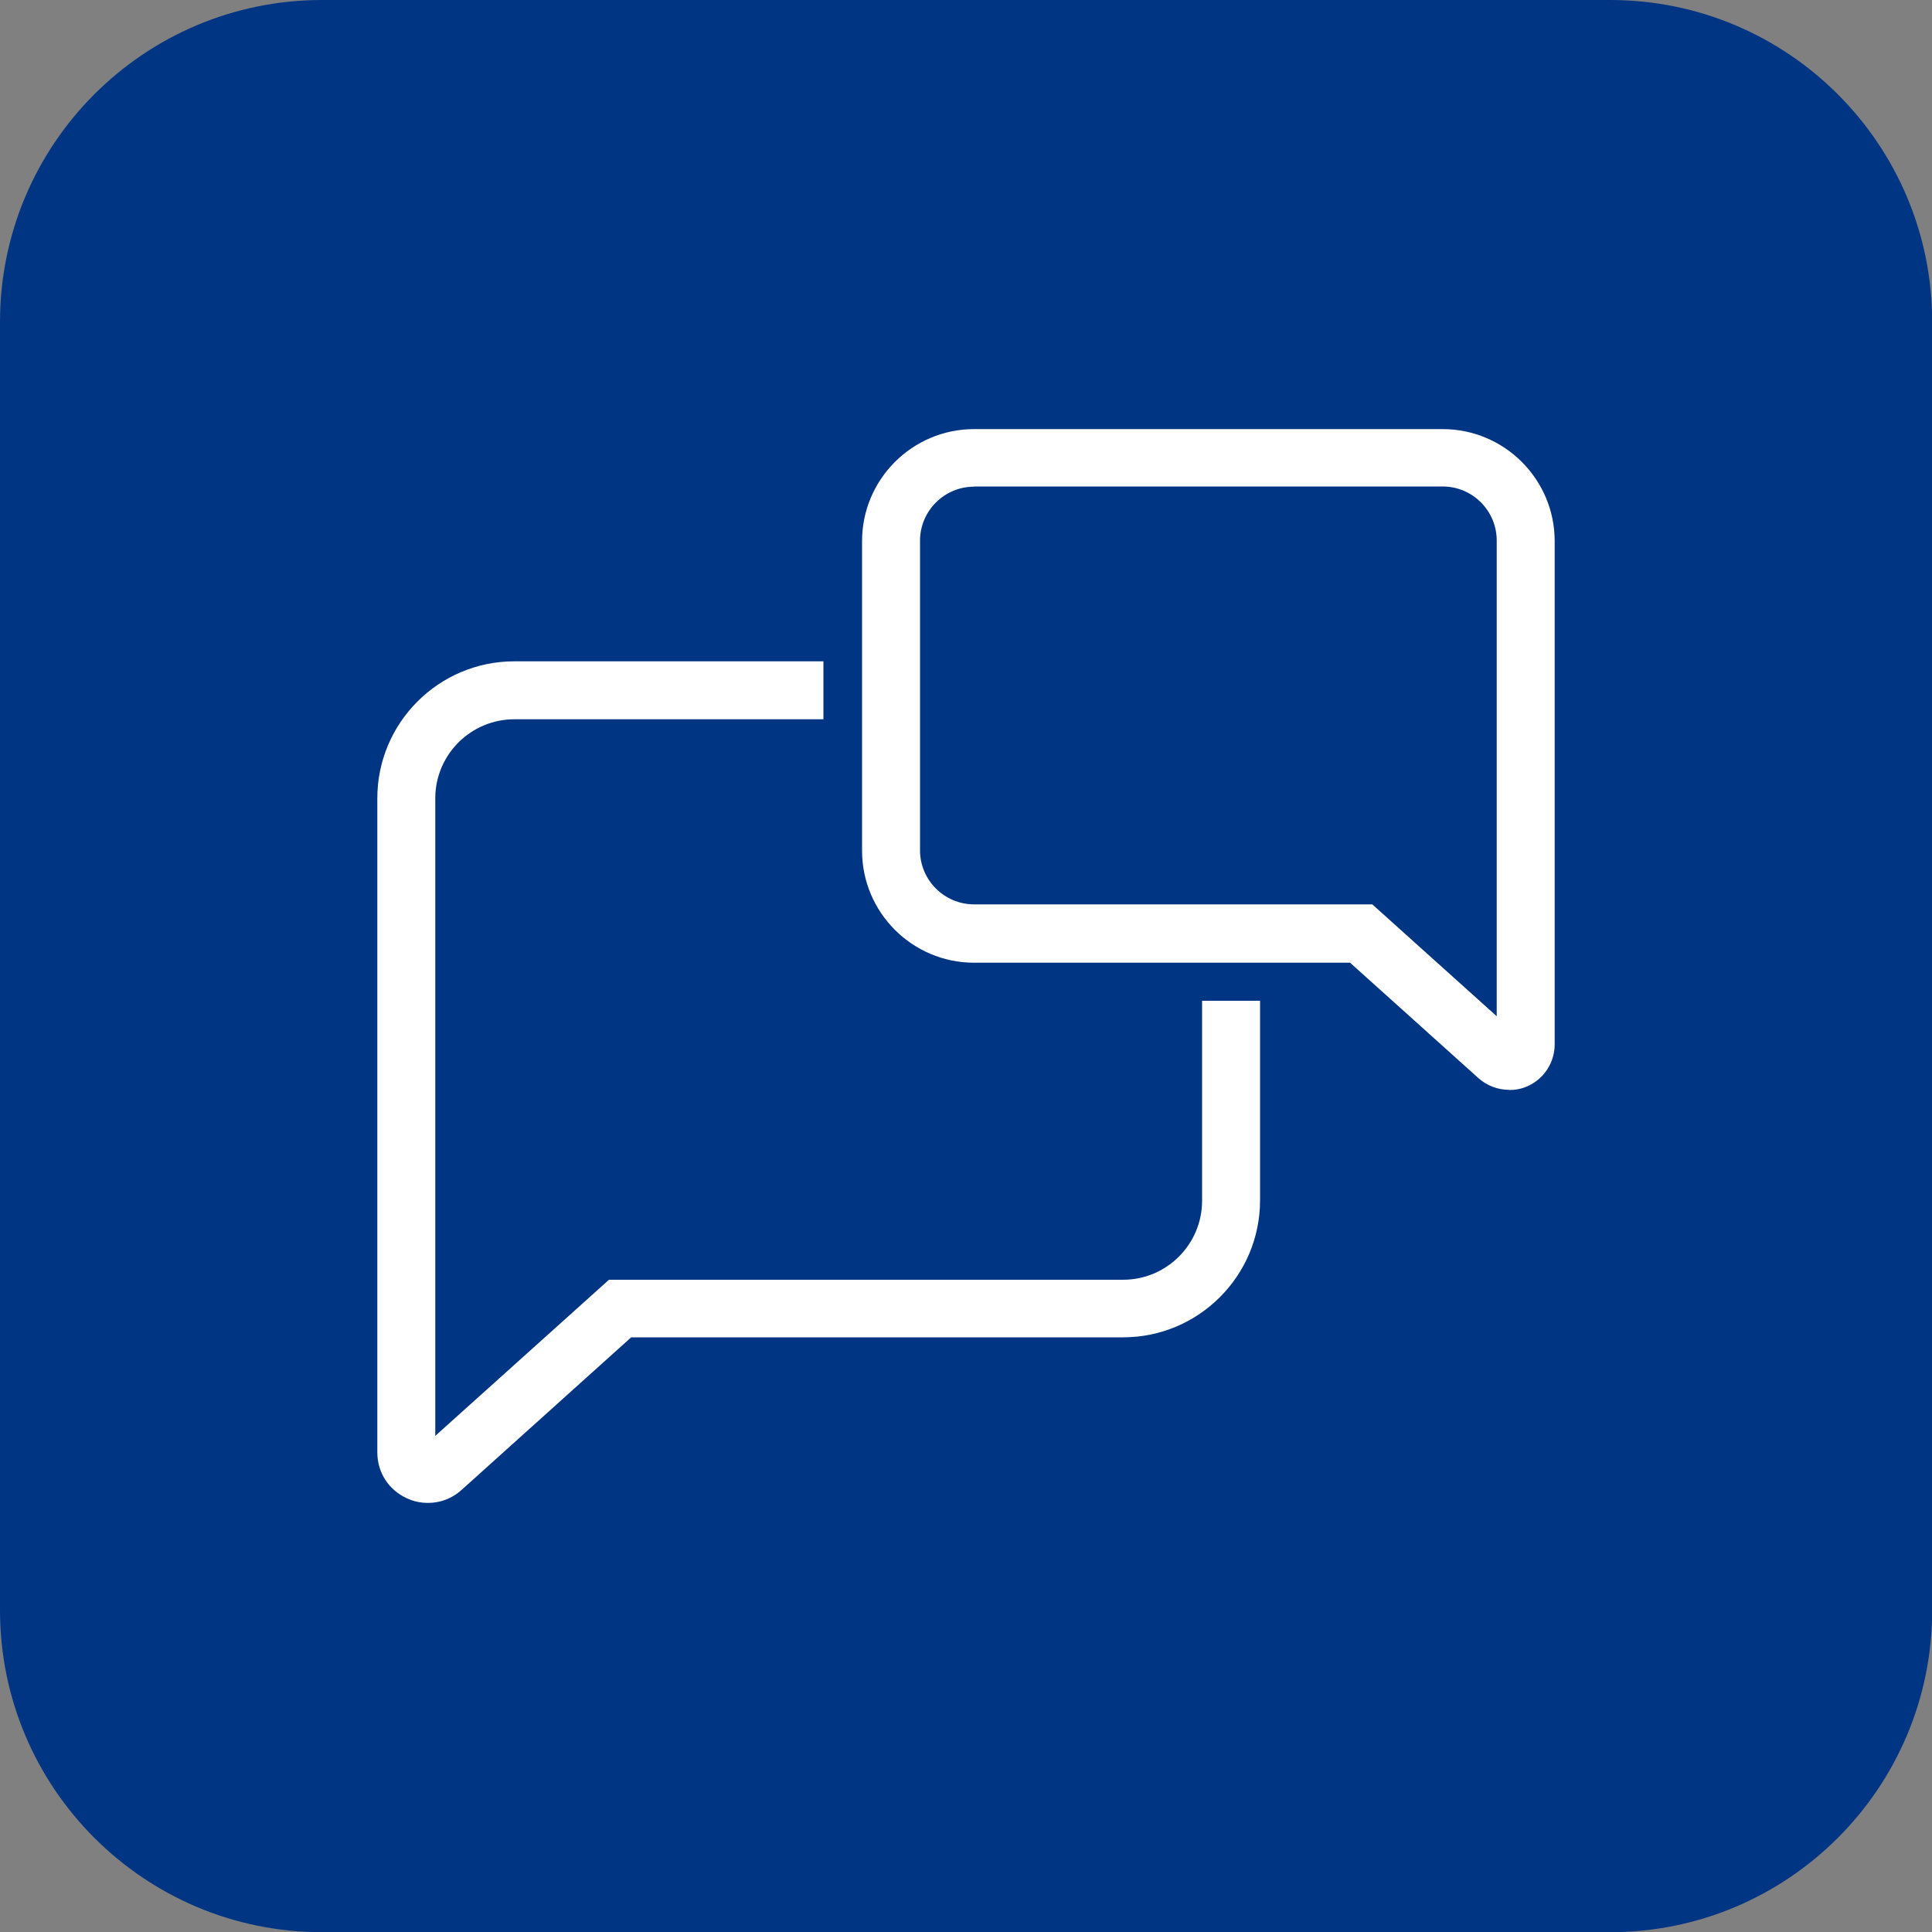
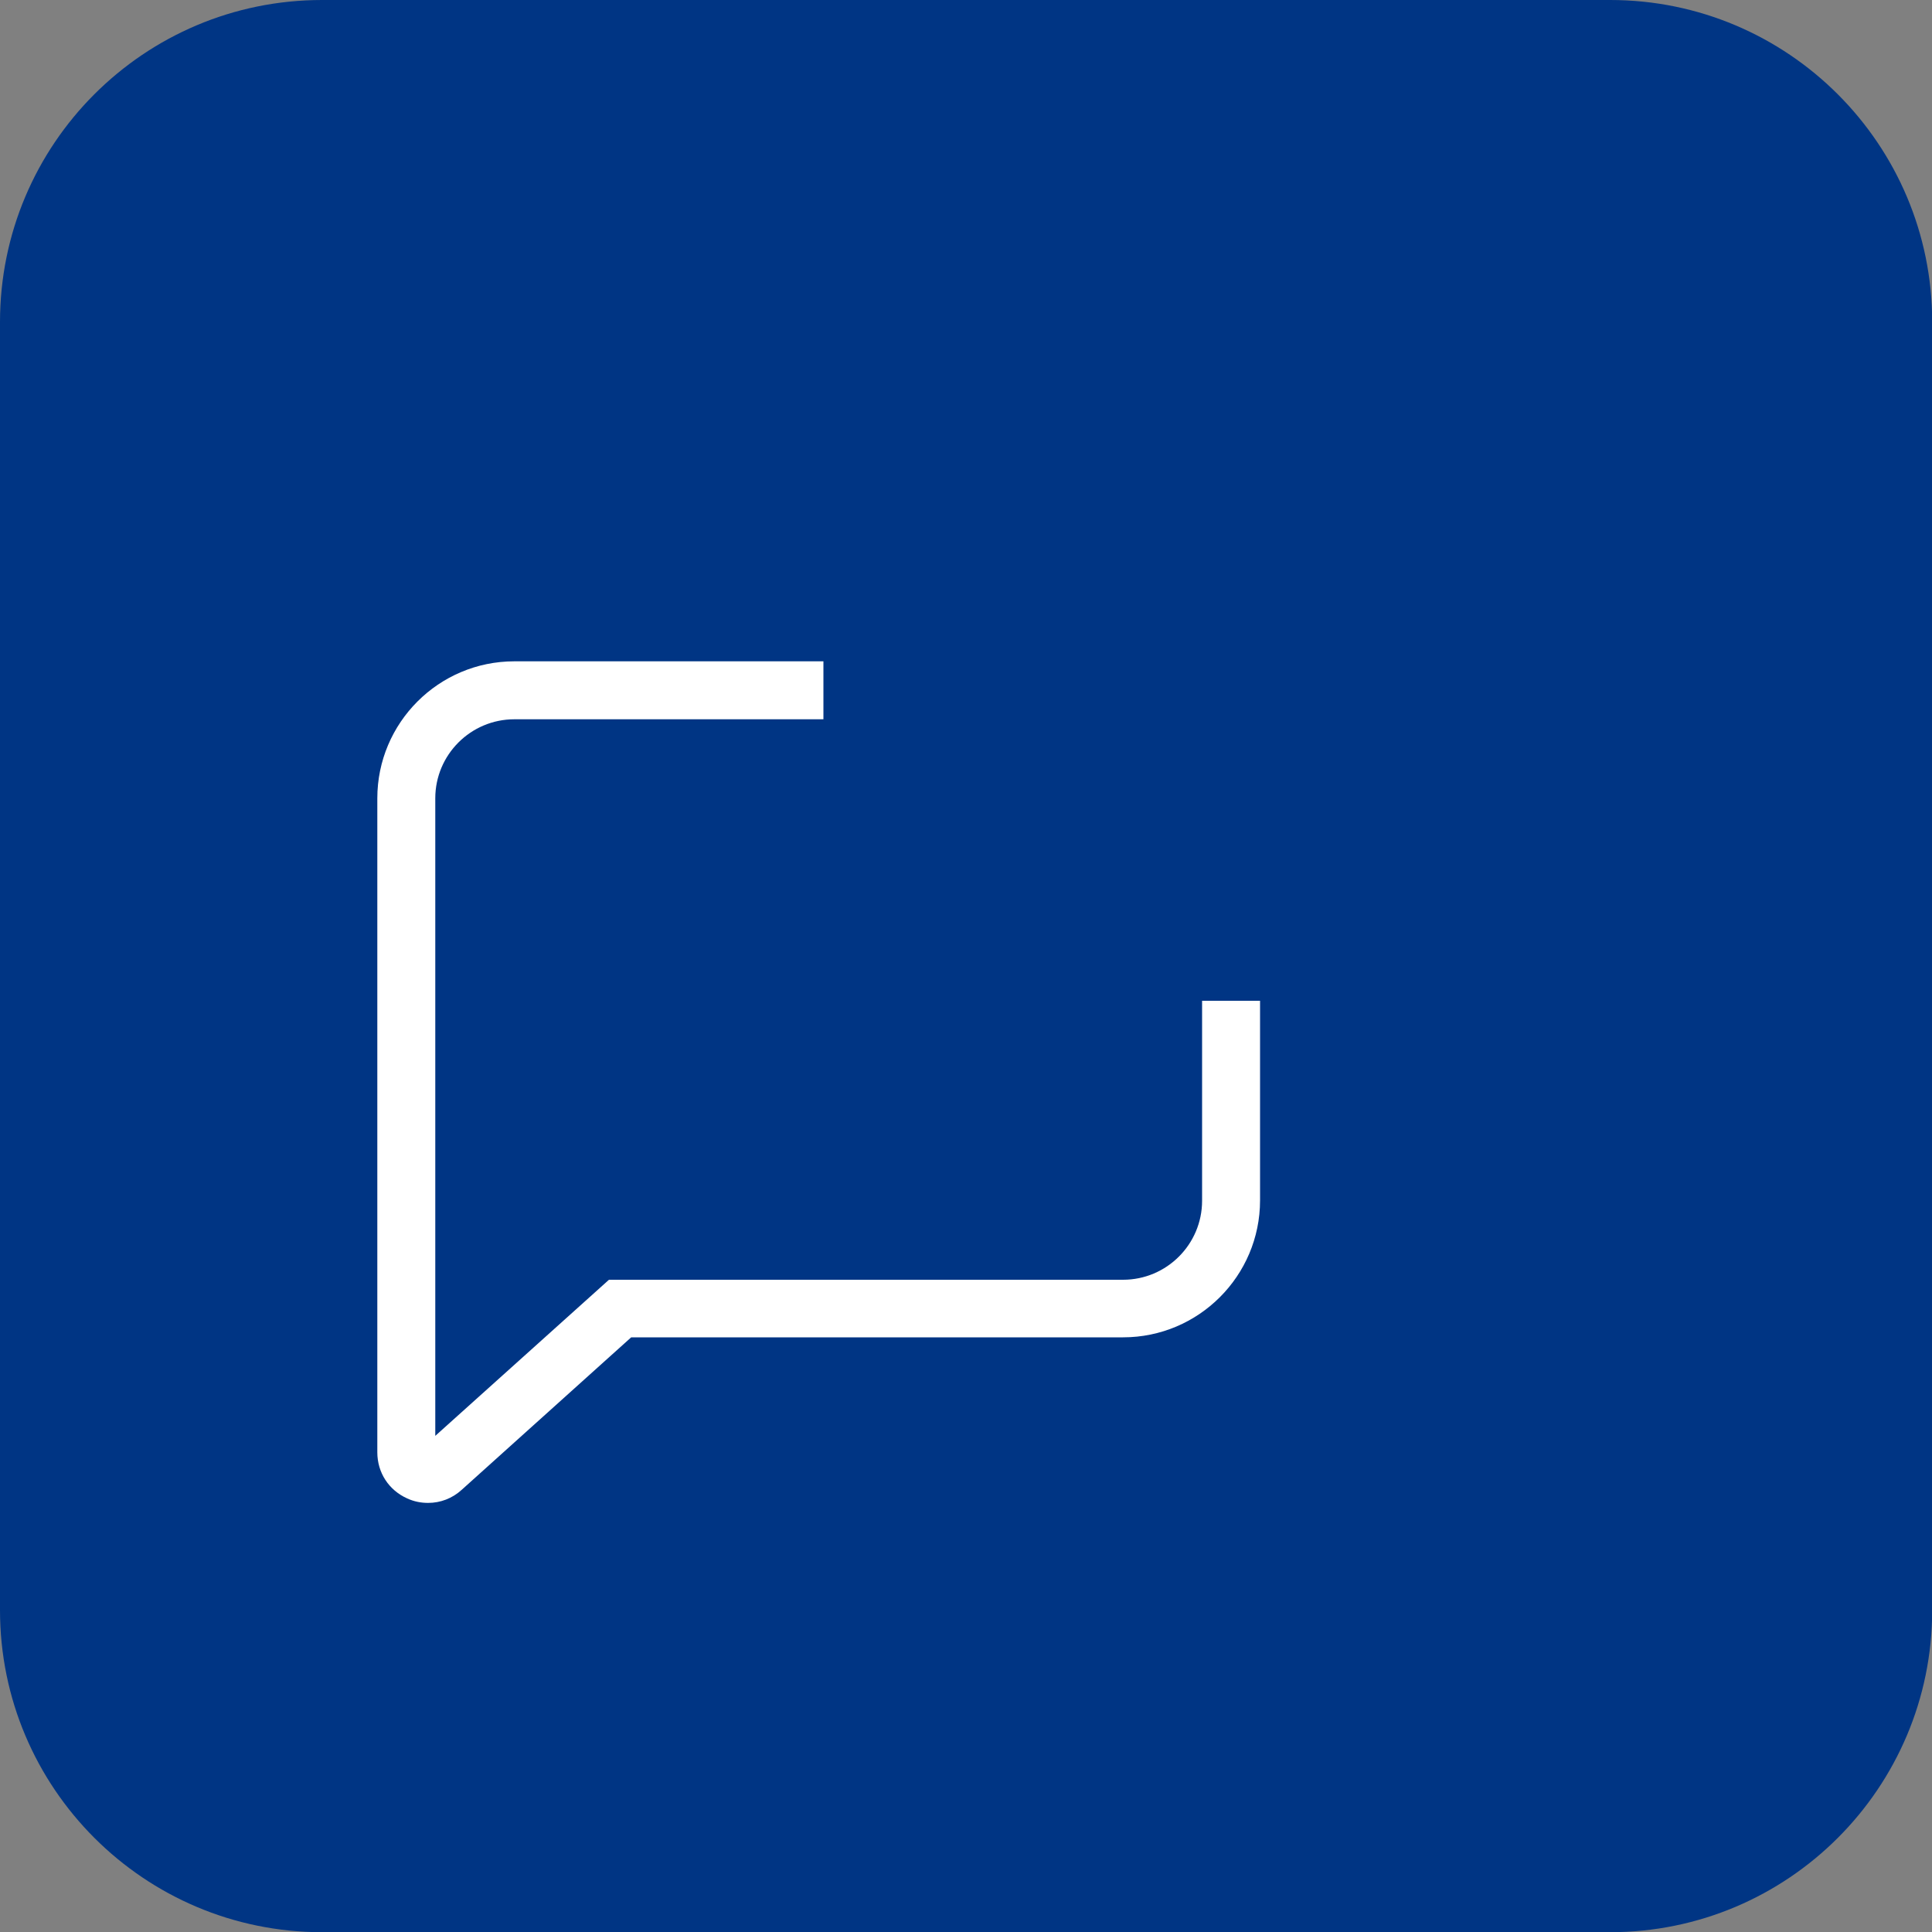
<svg xmlns="http://www.w3.org/2000/svg" id="Kader" viewBox="0 0 100 100">
  <rect x="0" y="0" width="100" height="100" fill="#808080" stroke="none" />
  <defs>
    <style>
      .cls-1 {
        fill: #003584;
      }

      .cls-2 {
        fill: #fff;
      }
    </style>
  </defs>
  <path class="cls-1" d="M83.33,0H16.67C7.46,0,0,7.46,0,16.67v66.67c0,9.2,7.46,16.67,16.67,16.67h66.67c9.2,0,16.67-7.46,16.67-16.67V16.67c0-9.2-7.46-16.67-16.67-16.67h0Z" />
  <g>
    <path class="cls-2" d="M62.22,51.82v10.33c0,2.26-1.84,4.09-4.09,4.09h-26.61l-8.99,8.08v-33c0-2.26,1.84-4.09,4.09-4.09h16v-3h-16c-3.91,0-7.09,3.18-7.09,7.09v33.85c0,1.05.59,1.96,1.55,2.39.35.16.71.23,1.08.23.63,0,1.25-.23,1.74-.68l8.77-7.89h25.46c3.91,0,7.09-3.18,7.09-7.09v-10.33h-3Z" />
-     <path class="cls-2" d="M78.11,56.41c-.57,0-1.14-.21-1.58-.6l-6.65-5.98h-19.46c-3.2,0-5.8-2.6-5.8-5.8v-16.02c0-3.2,2.6-5.8,5.8-5.8h24.25c3.2,0,5.8,2.6,5.8,5.8v26.05c0,.93-.55,1.78-1.4,2.16-.31.14-.64.2-.96.2ZM50.42,25.19c-1.55,0-2.8,1.26-2.8,2.8v16.02c0,1.55,1.26,2.8,2.8,2.8h20.61l6.44,5.79v-24.62c0-1.55-1.26-2.8-2.8-2.8h-24.25Z" />
  </g>
</svg>